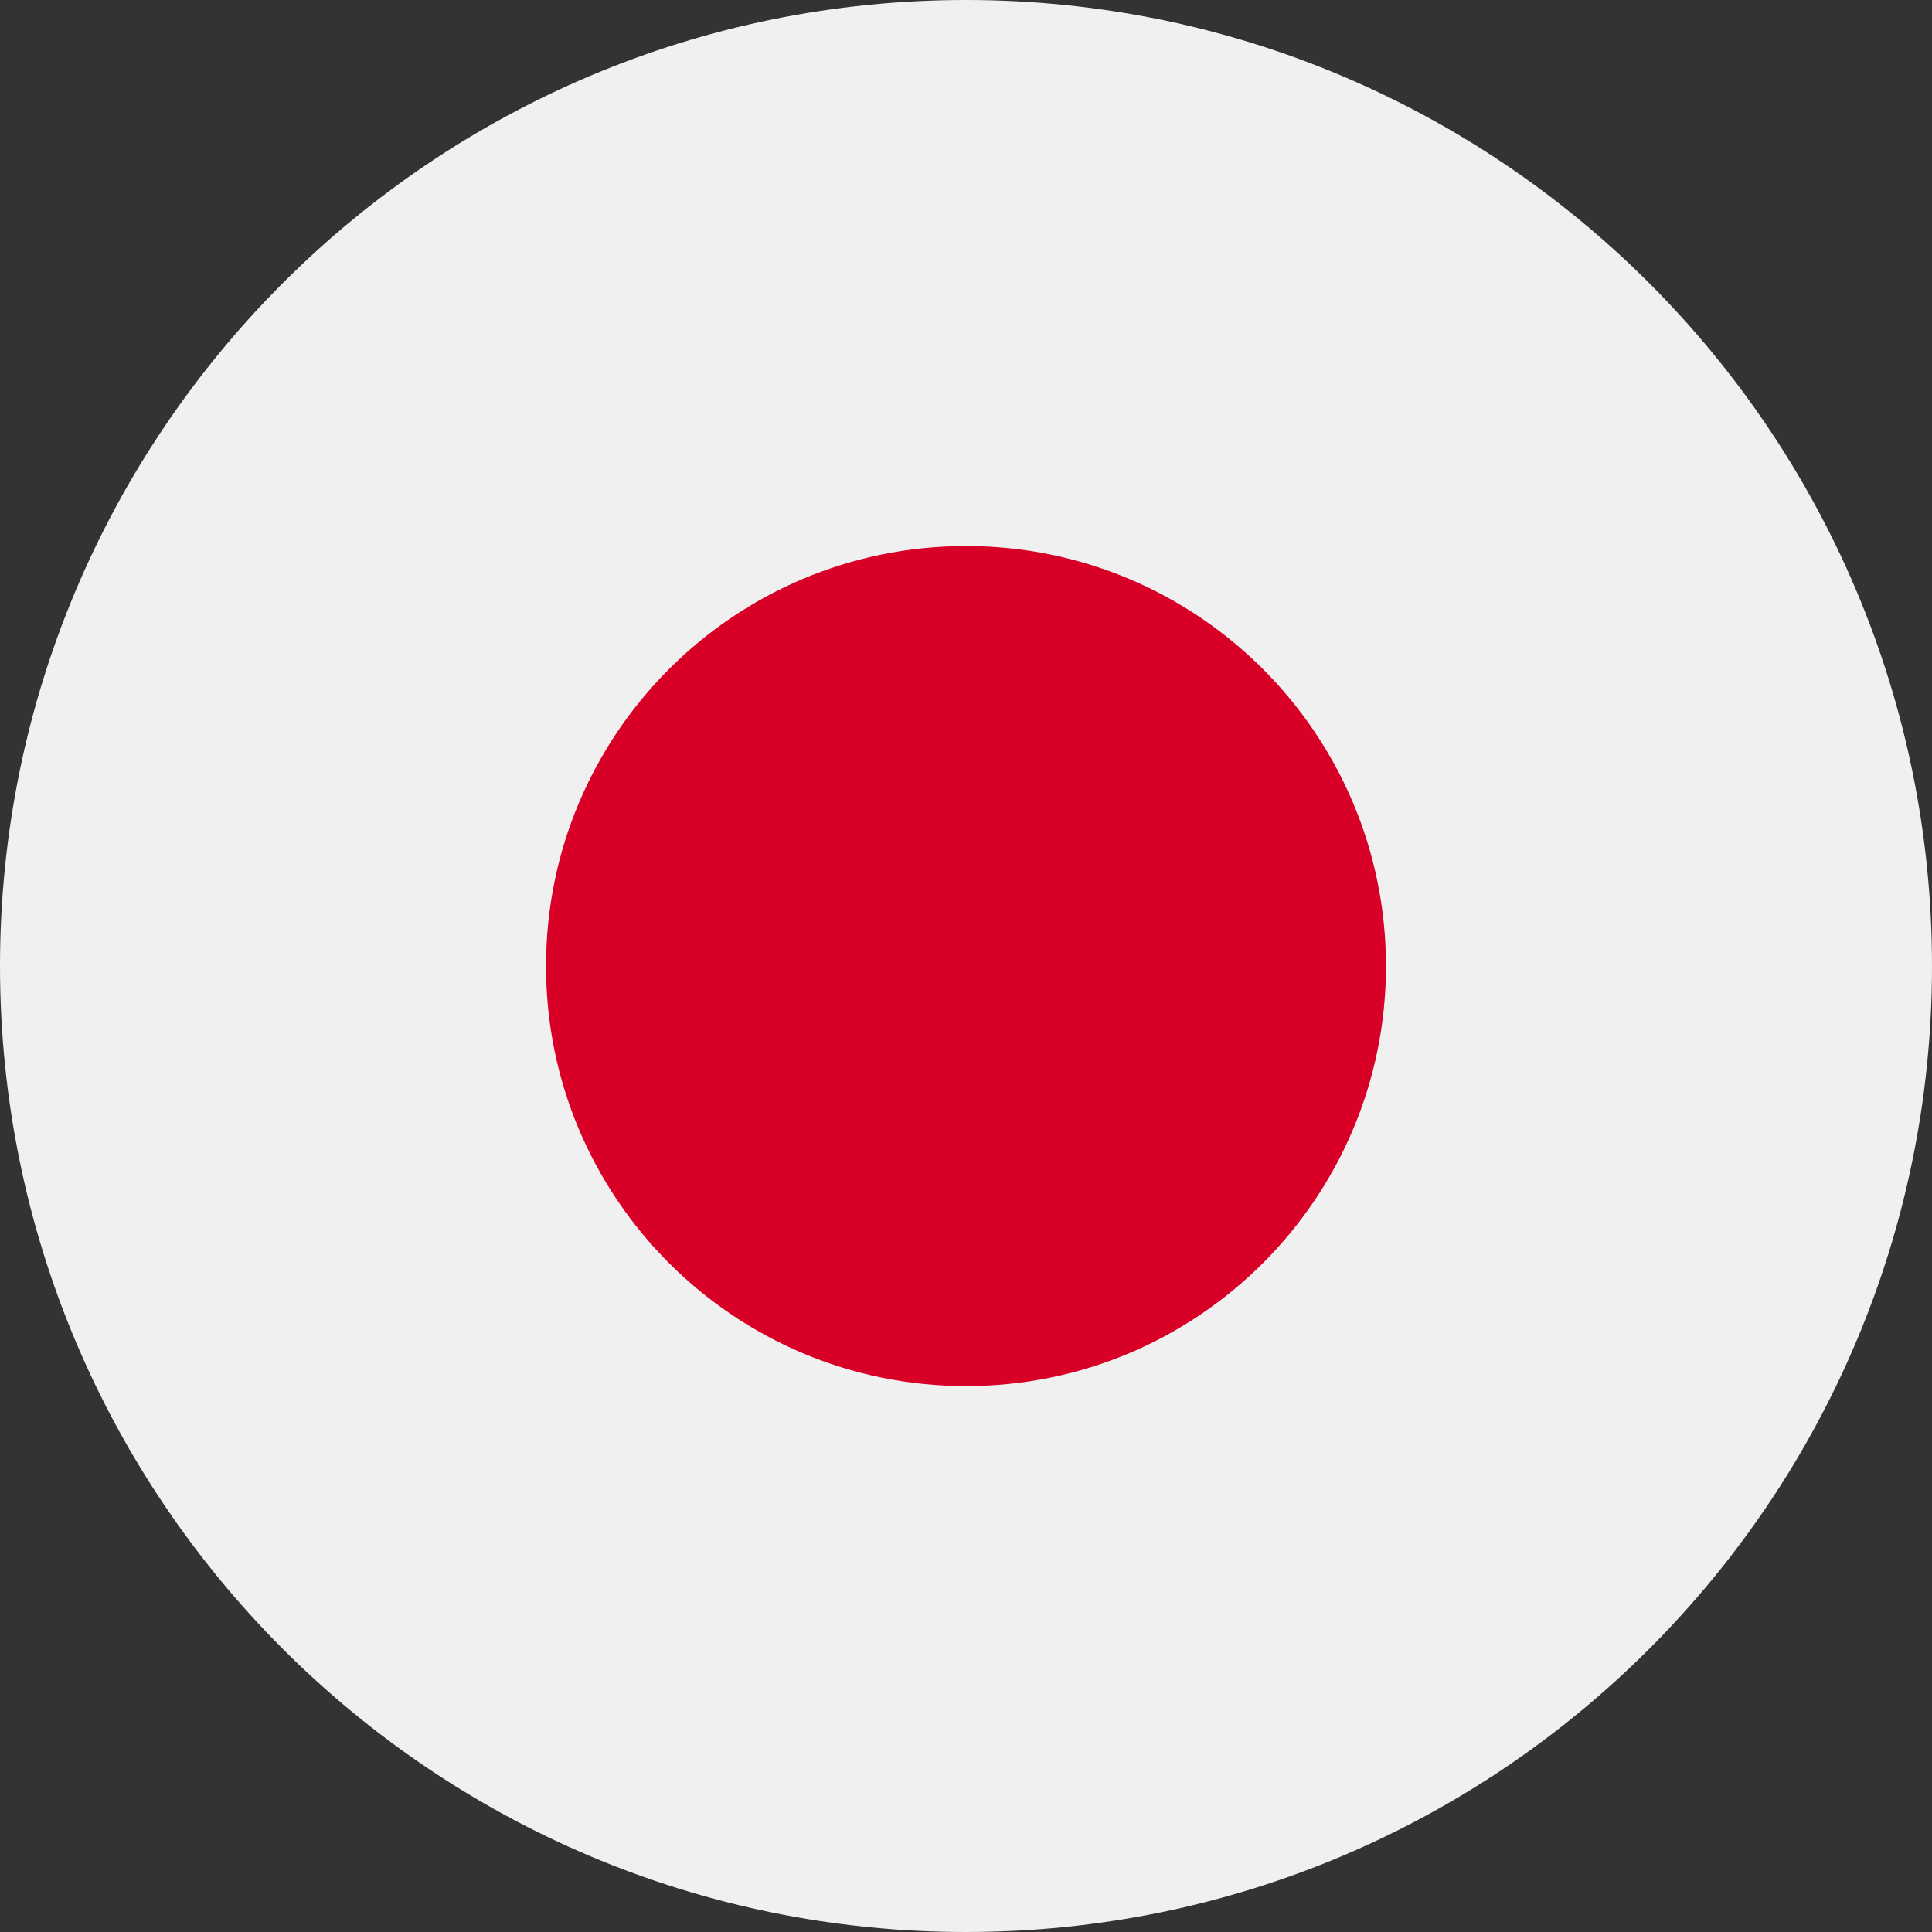
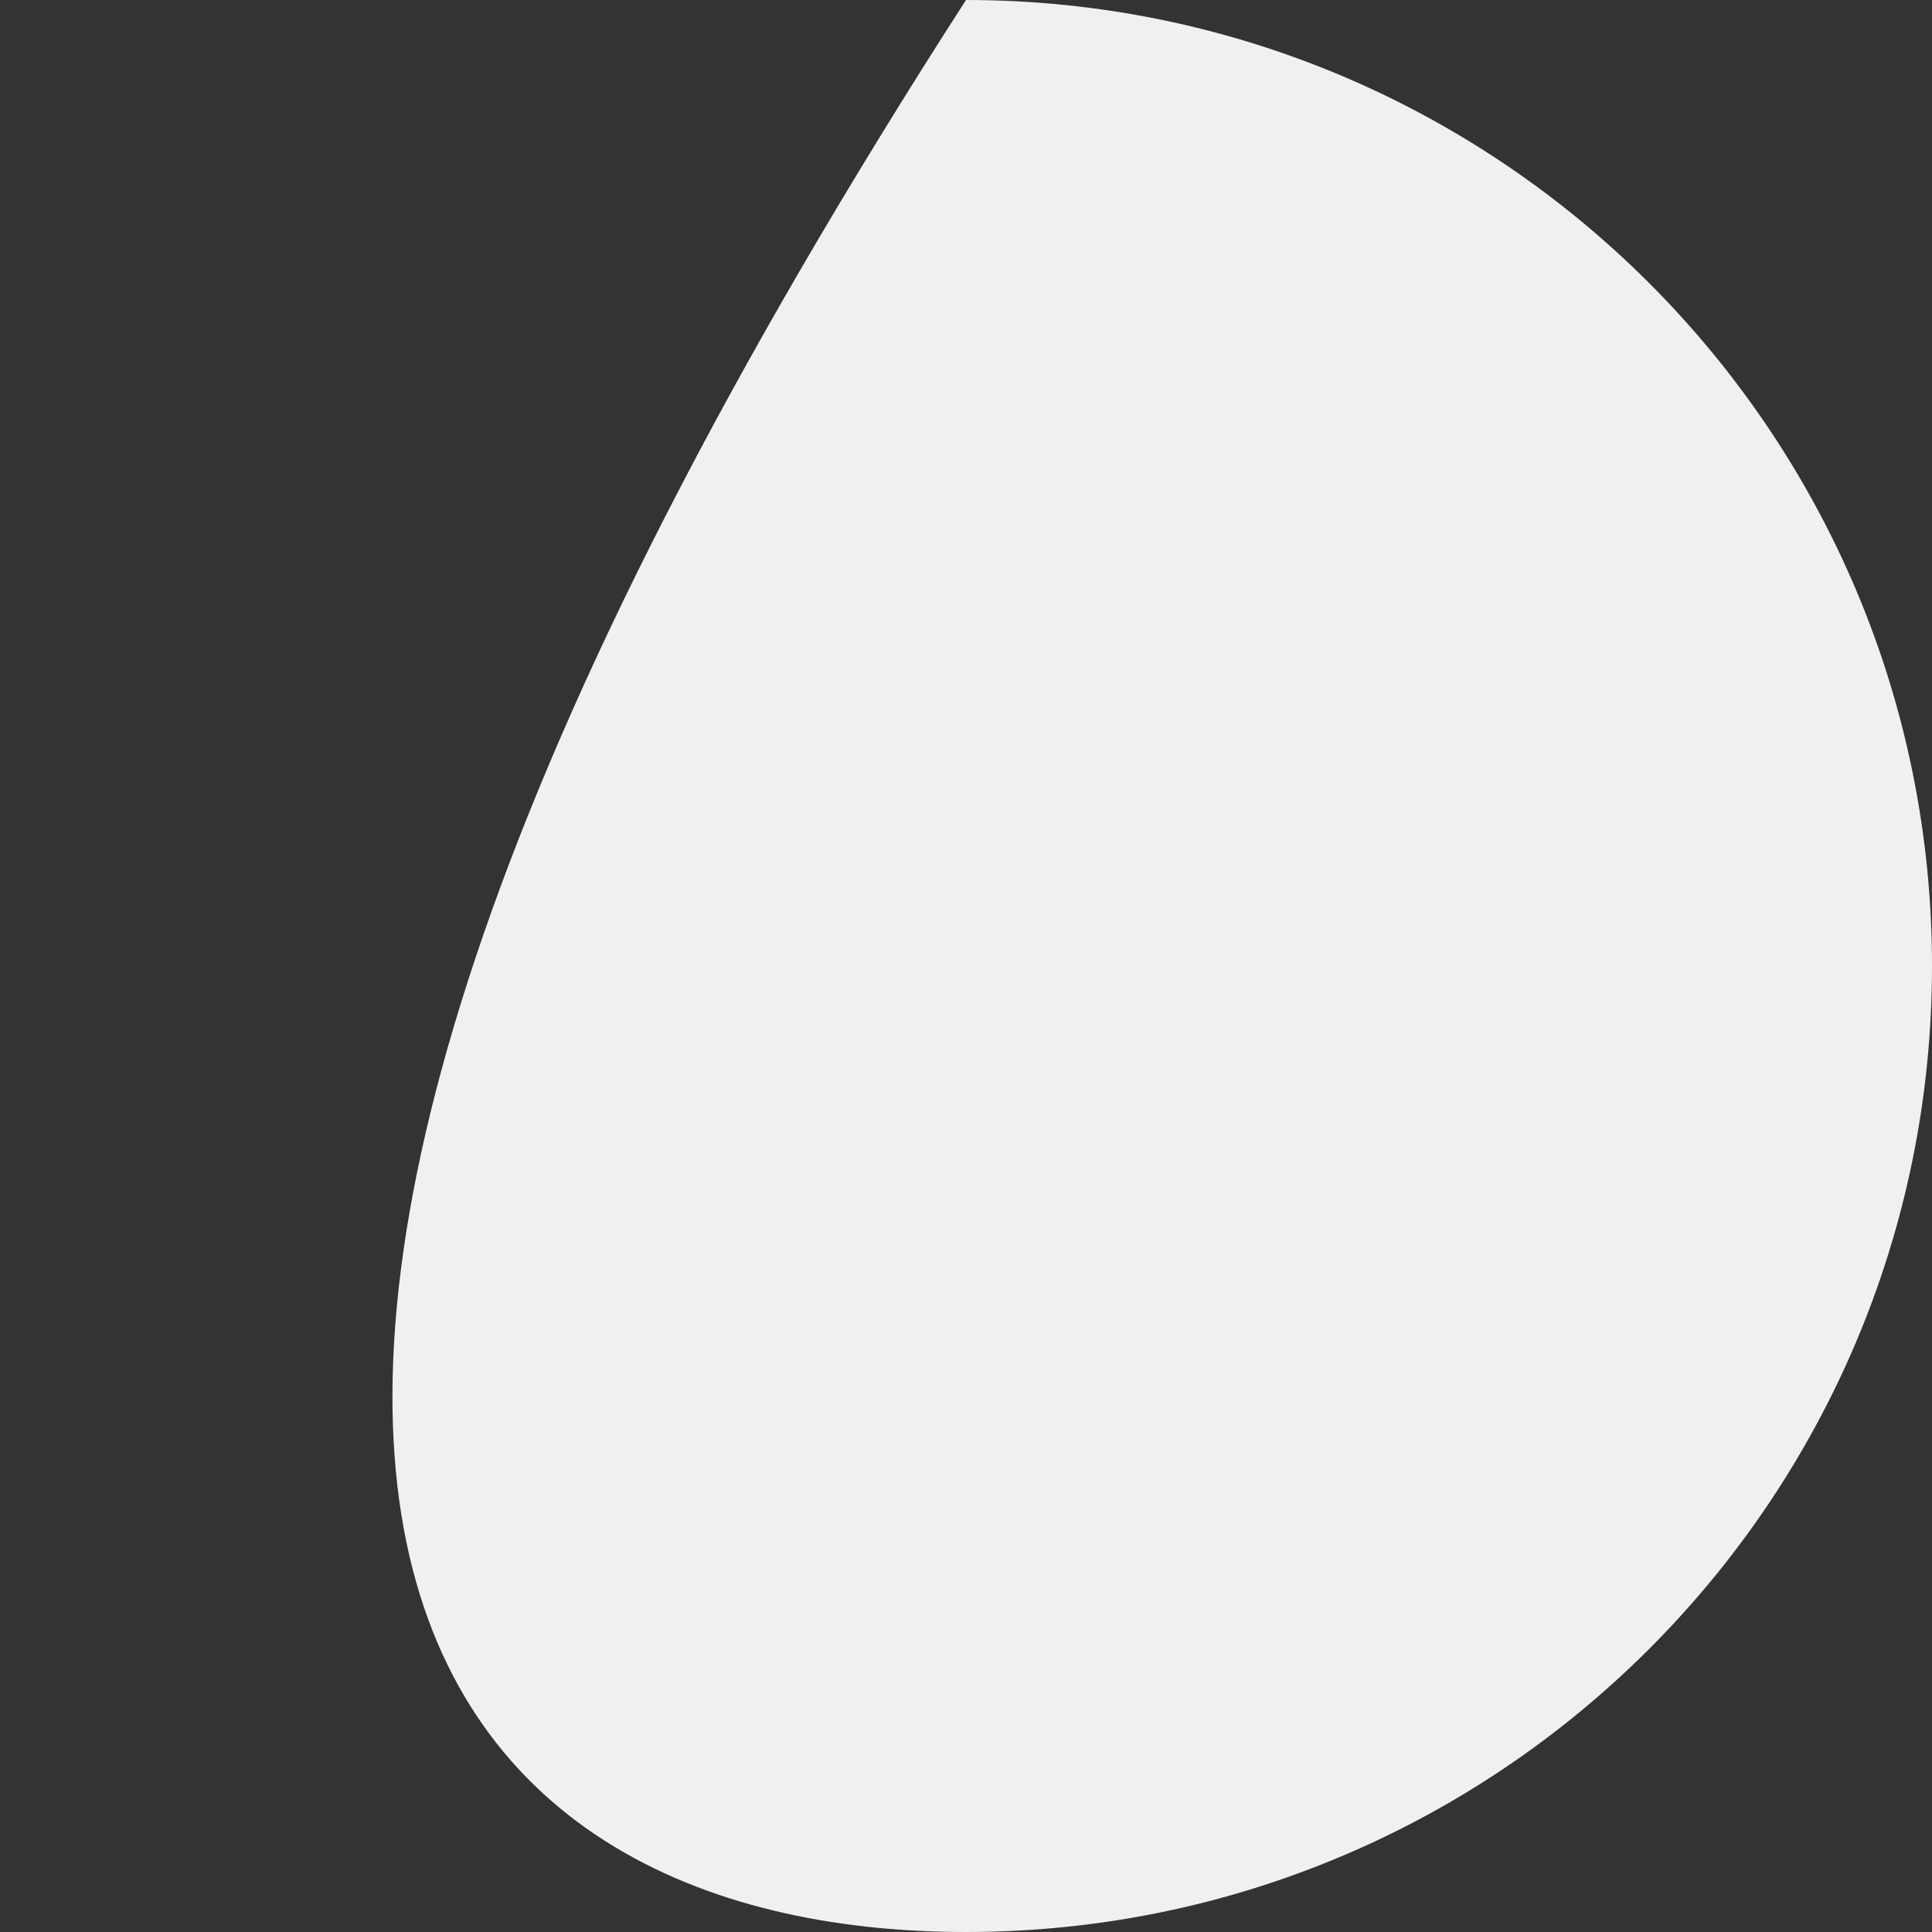
<svg xmlns="http://www.w3.org/2000/svg" width="16" height="16" viewBox="0 0 16 16" fill="none">
  <rect x="0" y="0" width="16" height="16" fill="#333333" stroke="none" />
  <g clip-path="url(#clip0_25_160)">
-     <path d="M8 16C12.418 16 16 12.418 16 8C16 3.582 12.418 0 8 0C3.582 0 0 3.582 0 8C0 12.418 3.582 16 8 16Z" fill="#F0F0F0" />
-     <path d="M8 11.479C9.921 11.479 11.478 9.922 11.478 8.001C11.478 6.08 9.921 4.522 8 4.522C6.079 4.522 4.522 6.08 4.522 8.001C4.522 9.922 6.079 11.479 8 11.479Z" fill="#D80027" />
+     <path d="M8 16C12.418 16 16 12.418 16 8C16 3.582 12.418 0 8 0C0 12.418 3.582 16 8 16Z" fill="#F0F0F0" />
  </g>
  <defs>
    <clipPath id="clip0_25_160">
      <rect width="16" height="16" fill="white" />
    </clipPath>
  </defs>
</svg>